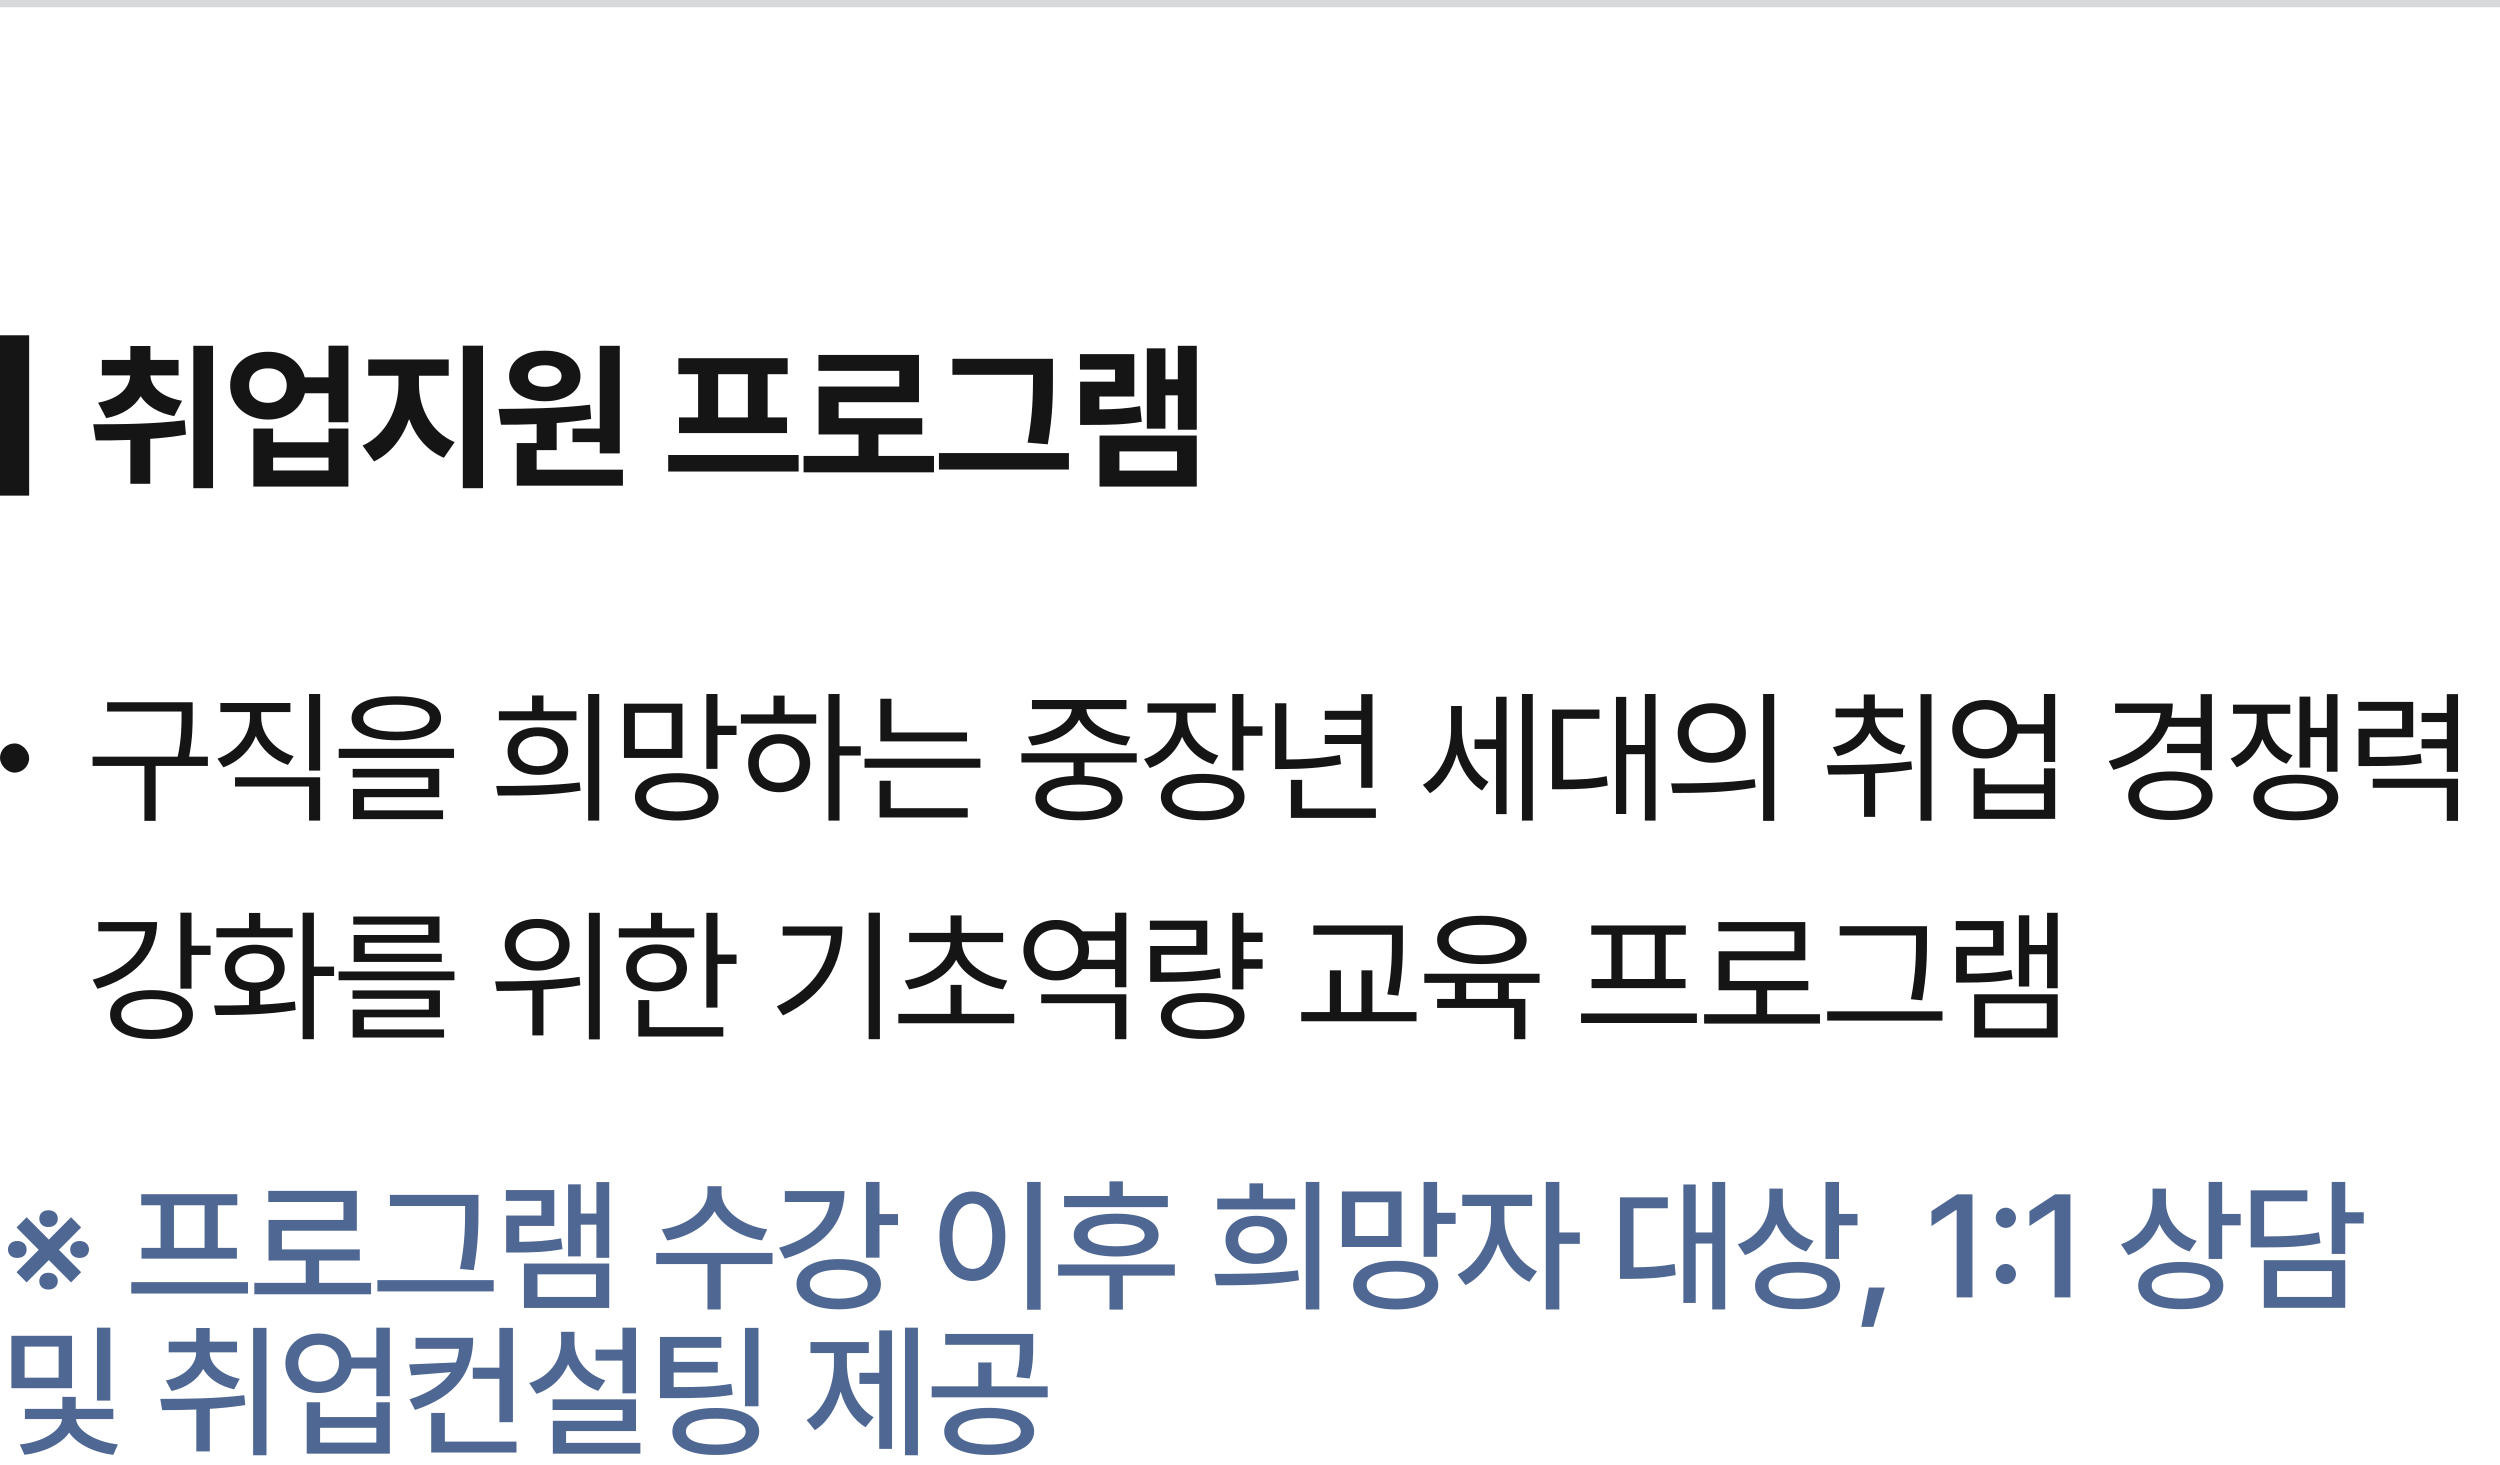
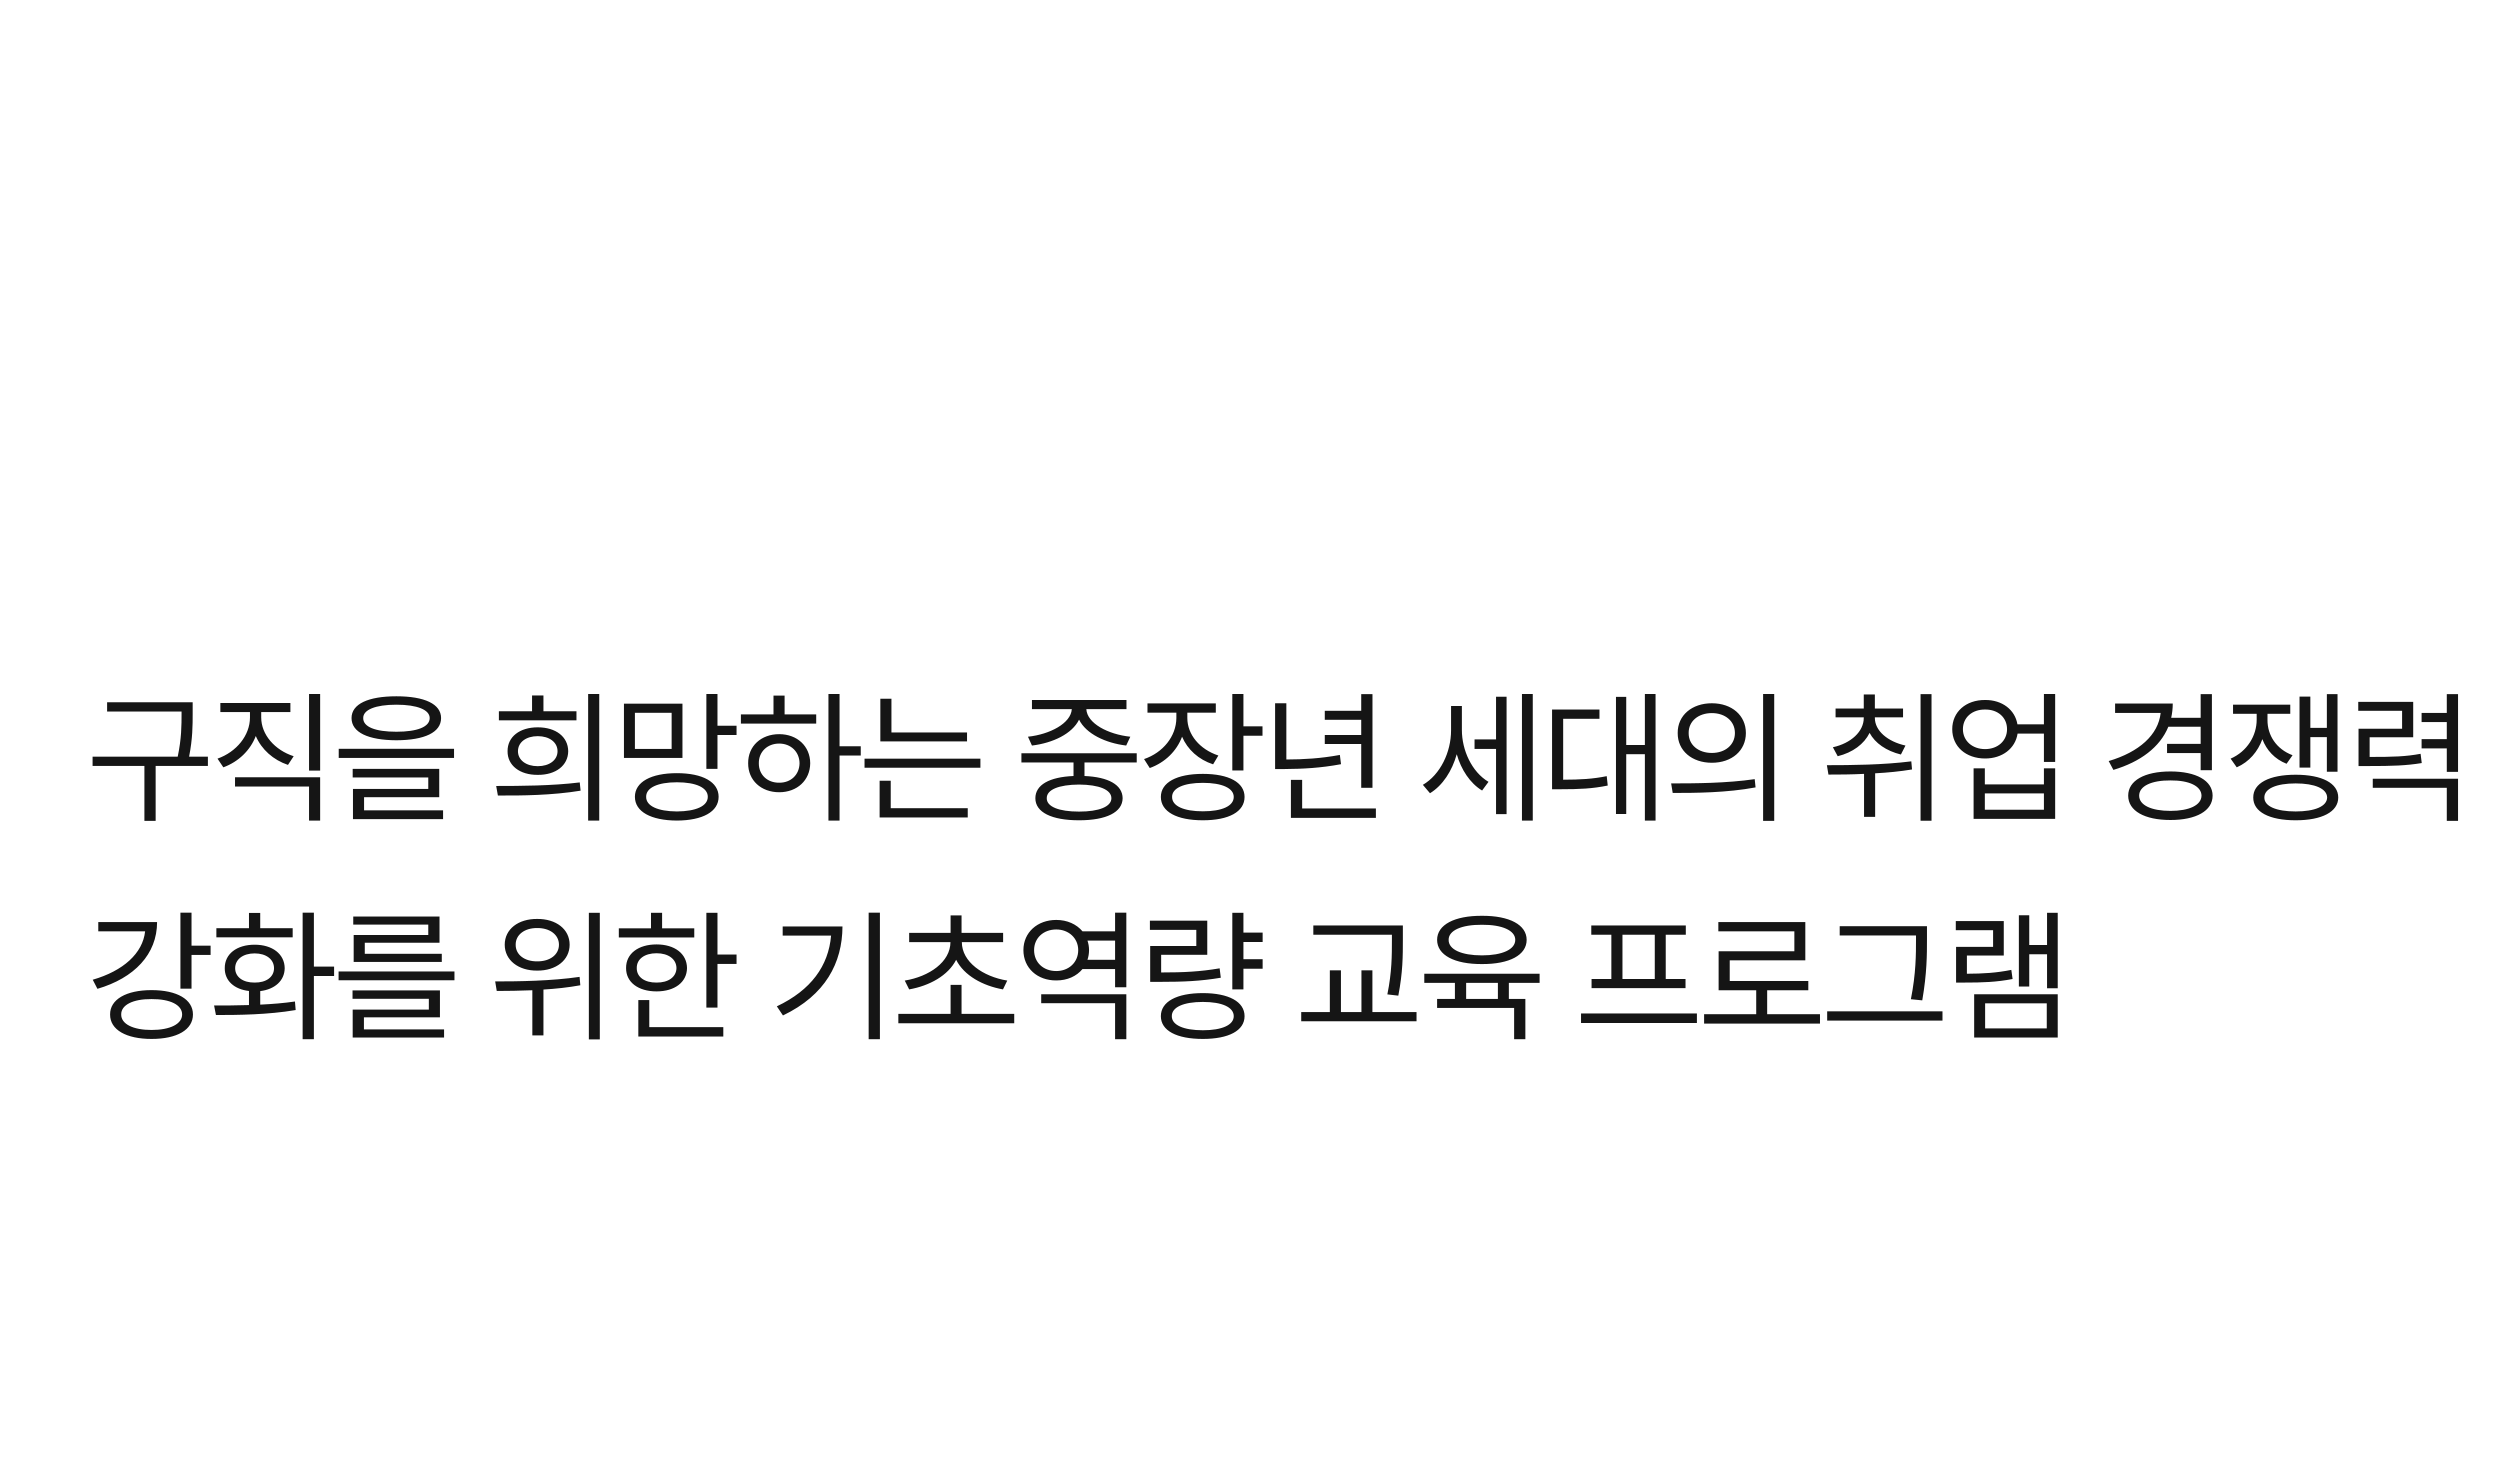
<svg xmlns="http://www.w3.org/2000/svg" width="343" height="201" viewBox="0 0 343 201" fill="none">
-   <rect width="343" height="1" fill="#D8D9DA" />
-   <rect width="4" height="22" transform="translate(0 46)" fill="#151515" />
-   <path d="M24.502 49.381V51.508H20.635C20.689 53.044 22.075 54.462 24.975 54.988L23.901 57.094C21.688 56.664 20.162 55.687 19.303 54.365C18.433 55.815 16.875 56.911 14.576 57.373L13.459 55.246C16.413 54.698 17.788 53.162 17.863 51.508H13.975V49.381H17.885V47.469H20.635V49.381H24.502ZM29.229 47.447V66.977H26.522V47.447H29.229ZM12.793 58.211C16.403 58.211 21.215 58.19 25.34 57.652L25.512 59.629C23.901 59.908 22.246 60.102 20.613 60.209V66.375H17.885V60.359C16.188 60.424 14.566 60.435 13.137 60.424L12.793 58.211ZM36.781 48.264C39.284 48.242 41.271 49.671 41.808 51.766H45.074V47.426H47.802V57.932H45.074V53.957H41.83C41.314 56.105 39.305 57.566 36.781 57.566C33.773 57.566 31.56 55.611 31.582 52.883C31.56 50.197 33.773 48.242 36.781 48.264ZM36.781 50.541C35.255 50.52 34.16 51.422 34.181 52.883C34.16 54.344 35.255 55.268 36.781 55.268C38.263 55.268 39.338 54.344 39.338 52.883C39.338 51.422 38.263 50.52 36.781 50.541ZM37.468 58.791V60.682H45.074V58.791H47.802V66.762H34.761V58.791H37.468ZM37.468 64.549H45.074V62.787H37.468V64.549ZM57.482 52.754C57.482 55.912 59.093 59.285 62.38 60.66L60.898 62.809C58.588 61.831 56.998 59.887 56.128 57.502C55.236 60.091 53.614 62.239 51.316 63.303L49.747 61.133C52.991 59.693 54.667 56.062 54.667 52.754V51.551H50.521V49.316H61.564V51.551H57.482V52.754ZM66.269 47.426V66.977H63.497V47.426H66.269ZM85.036 47.447V62.207H82.286V60.66H78.547V58.791H82.286V47.447H85.036ZM85.465 64.441V66.633H70.899V60.789H73.627V58.19C71.876 58.265 70.212 58.275 68.729 58.275L68.407 56.105C71.995 56.084 76.829 56.041 80.954 55.525L81.104 57.48C79.557 57.738 77.957 57.921 76.377 58.039V61.756H73.627V64.441H85.465ZM74.766 48.113C77.602 48.092 79.643 49.531 79.643 51.615C79.643 53.699 77.602 55.053 74.766 55.053C71.866 55.053 69.846 53.699 69.846 51.615C69.846 49.531 71.844 48.092 74.766 48.113ZM74.766 50.111C73.37 50.111 72.424 50.648 72.446 51.615C72.424 52.56 73.37 53.076 74.766 53.076C76.077 53.076 77.022 52.56 77.043 51.615C77.022 50.648 76.077 50.111 74.766 50.111ZM109.572 62.422V64.699H91.675V62.422H109.572ZM108.068 49.145V51.336H105.318V57.266H107.982V59.414H93.158V57.266H95.779V51.336H93.072V49.145H108.068ZM98.529 57.266H102.611V51.336H98.529V57.266ZM128.145 62.551V64.807H110.249V62.551H117.79V59.607H112.311V53.033H123.376V50.885H112.29V48.693H126.083V55.182H115.061V57.373H126.534V59.607H120.518V62.551H128.145ZM144.463 49.23V51.572C144.463 54.258 144.463 56.922 143.754 60.961L140.983 60.725C141.713 56.965 141.713 54.172 141.735 51.572V51.422H130.67V49.23H144.463ZM146.655 62.164V64.42H128.823V62.164H146.655ZM164.197 47.447V58.963H161.597V54.236H159.9V58.812H157.344V47.791H159.9V52.045H161.597V47.447H164.197ZM164.197 59.758V66.762H150.855V59.758H164.197ZM153.584 61.928V64.57H161.49V61.928H153.584ZM155.625 48.586V54.408H150.834V56.17C152.971 56.148 154.561 56.062 156.42 55.719L156.656 57.867C154.379 58.254 152.445 58.297 149.545 58.297H148.191V52.367H152.982V50.713H148.17V48.586H155.625Z" fill="#151515" />
-   <rect y="102" width="4" height="4" rx="2" fill="#151515" />
-   <path d="M26.434 96.352V97.875C26.434 99.525 26.434 101.312 25.945 103.812H28.523V105.082H21.355V112.621H19.812V105.082H12.703V103.812H24.383C24.91 101.312 24.91 99.486 24.91 97.875V97.621H14.695V96.352H26.434ZM35.838 98.441C35.838 100.785 37.694 102.914 40.291 103.754L39.51 104.945C37.489 104.262 35.877 102.826 35.096 100.98C34.334 102.963 32.703 104.525 30.643 105.277L29.842 104.086C32.44 103.168 34.295 100.902 34.295 98.441V97.699H30.233V96.449H39.842V97.699H35.838V98.441ZM43.924 95.219V105.727H42.401V95.219H43.924ZM43.924 106.645V112.582H42.401V107.914H32.245V106.645H43.924ZM54.384 95.531C58.251 95.531 60.516 96.586 60.516 98.519C60.516 100.492 58.251 101.547 54.384 101.566C50.516 101.547 48.231 100.492 48.231 98.519C48.231 96.586 50.516 95.531 54.384 95.531ZM54.384 96.684C51.493 96.684 49.813 97.387 49.833 98.519C49.813 99.731 51.493 100.395 54.384 100.395C57.255 100.395 58.954 99.731 58.954 98.519C58.954 97.387 57.255 96.684 54.384 96.684ZM62.294 102.738V103.988H46.473V102.738H62.294ZM60.263 105.492V109.379H49.95V111.176H60.79V112.387H48.427V108.246H58.759V106.664H48.388V105.492H60.263ZM82.216 95.219V112.582H80.693V95.219H82.216ZM68.076 107.836C71.396 107.836 75.752 107.816 79.541 107.348L79.658 108.48C75.752 109.125 71.552 109.164 68.31 109.145L68.076 107.836ZM79.091 97.582V98.832H68.447V97.582H72.998V95.414H74.56V97.582H79.091ZM73.779 99.789C76.259 99.789 77.939 101.078 77.959 103.07C77.939 105.023 76.259 106.332 73.779 106.312C71.318 106.332 69.619 105.023 69.638 103.07C69.619 101.078 71.318 99.789 73.779 99.789ZM73.779 101C72.177 101 71.064 101.84 71.064 103.07C71.064 104.281 72.177 105.121 73.779 105.121C75.38 105.121 76.494 104.281 76.494 103.07C76.494 101.84 75.38 101 73.779 101ZM93.633 96.547V103.988H85.606V96.547H93.633ZM87.109 97.797V102.758H92.148V97.797H87.109ZM98.438 95.219V99.574H101.055V100.844H98.438V105.492H96.914V95.219H98.438ZM92.871 106.078C96.406 106.078 98.594 107.289 98.594 109.32C98.594 111.371 96.406 112.562 92.871 112.582C89.316 112.562 87.109 111.371 87.109 109.32C87.109 107.289 89.316 106.078 92.871 106.078ZM92.871 107.328C90.254 107.328 88.633 108.07 88.652 109.32C88.633 110.59 90.254 111.312 92.871 111.332C95.508 111.312 97.109 110.59 97.109 109.32C97.109 108.07 95.508 107.328 92.871 107.328ZM115.186 95.219V102.387H118.096V103.656H115.186V112.582H113.662V95.219H115.186ZM111.983 98.012V99.281H101.651V98.012H106.123V95.434H107.647V98.012H111.983ZM106.905 100.727C109.366 100.727 111.143 102.367 111.162 104.711C111.143 107.055 109.366 108.695 106.905 108.695C104.424 108.695 102.627 107.055 102.647 104.711C102.627 102.367 104.424 100.727 106.905 100.727ZM106.905 102.016C105.284 102.016 104.092 103.148 104.112 104.711C104.092 106.293 105.284 107.406 106.905 107.387C108.506 107.406 109.678 106.293 109.698 104.711C109.678 103.148 108.506 102.016 106.905 102.016ZM132.677 100.492V101.723H120.782V95.863H122.305V100.492H132.677ZM134.512 104.086V105.336H118.614V104.086H134.512ZM132.774 110.883V112.152H120.684V107.113H122.208V110.883H132.774ZM155.959 103.344V104.613H148.791V106.469C152.072 106.605 154.005 107.68 154.025 109.516C154.005 111.449 151.779 112.543 148.048 112.543C144.279 112.543 142.052 111.449 142.052 109.516C142.052 107.68 143.976 106.605 147.287 106.469V104.613H140.138V103.344H155.959ZM148.048 107.641C145.255 107.66 143.595 108.344 143.615 109.516C143.595 110.668 145.255 111.352 148.048 111.352C150.802 111.352 152.482 110.668 152.482 109.516C152.482 108.344 150.802 107.66 148.048 107.641ZM154.552 96.039V97.289H149.045C149.142 99.242 152.013 100.756 155.08 101.078L154.513 102.289C151.671 101.947 149.005 100.678 148.048 98.734C147.101 100.678 144.445 101.947 141.584 102.289L141.037 101.078C144.045 100.756 146.935 99.242 147.052 97.289H141.584V96.039H154.552ZM162.902 98.519C162.902 100.785 164.602 102.816 167.16 103.656L166.438 104.867C164.436 104.213 162.922 102.826 162.18 101.078C161.428 103.07 159.826 104.623 157.746 105.375L156.965 104.145C159.562 103.266 161.379 101.02 161.398 98.519V97.777H157.434V96.508H166.809V97.777H162.902V98.519ZM170.598 95.219V99.652H173.215V100.941H170.598V105.707H169.074V95.219H170.598ZM165.031 106.176C168.605 106.176 170.754 107.348 170.754 109.34C170.754 111.371 168.605 112.543 165.031 112.543C161.457 112.543 159.27 111.371 159.27 109.34C159.27 107.348 161.457 106.176 165.031 106.176ZM165.031 107.406C162.414 107.406 160.793 108.129 160.812 109.34C160.793 110.59 162.414 111.312 165.031 111.312C167.668 111.312 169.27 110.59 169.27 109.34C169.27 108.129 167.668 107.406 165.031 107.406ZM188.303 95.238V108.09H186.76V102.074H181.76V100.844H186.76V98.754H181.76V97.523H186.76V95.238H188.303ZM188.772 110.922V112.211H177.112V106.996H178.655V110.922H188.772ZM176.487 96.488V104.203C178.879 104.193 181.184 104.066 183.83 103.578L183.987 104.848C181.155 105.375 178.791 105.492 176.252 105.512H174.944V96.488H176.487ZM200.57 100.16C200.57 102.914 201.917 105.902 204.222 107.27L203.343 108.461C201.673 107.445 200.472 105.59 199.866 103.48C199.222 105.785 197.933 107.768 196.195 108.832L195.218 107.68C197.62 106.273 199.085 103.188 199.085 100.219V96.859H200.57V100.16ZM210.296 95.219V112.582H208.812V95.219H210.296ZM206.702 95.59V111.703H205.257V102.758H202.308V101.449H205.257V95.59H206.702ZM227.142 95.219V112.582H225.677V103.48H223.119V111.684H221.712V95.609H223.119V102.211H225.677V95.219H227.142ZM219.447 97.348V98.617H214.466V106.977C216.859 106.967 218.519 106.879 220.443 106.488L220.58 107.777C218.49 108.207 216.712 108.285 214.056 108.285H212.943V97.348H219.447ZM234.867 96.488C237.602 96.488 239.535 98.148 239.535 100.57C239.535 102.992 237.602 104.652 234.867 104.652C232.133 104.652 230.16 102.992 230.18 100.57C230.16 98.148 232.133 96.488 234.867 96.488ZM234.867 97.836C233.012 97.836 231.664 98.949 231.684 100.57C231.664 102.191 233.012 103.305 234.867 103.305C236.703 103.305 238.031 102.191 238.031 100.57C238.031 98.949 236.703 97.836 234.867 97.836ZM243.422 95.219V112.621H241.898V95.219H243.422ZM229.281 107.484C232.484 107.484 236.898 107.465 240.746 106.898L240.863 108.031C236.898 108.773 232.621 108.793 229.496 108.793L229.281 107.484ZM257.231 98.5C257.231 100.258 258.97 101.742 261.43 102.289L260.805 103.52C258.804 103.031 257.261 101.967 256.509 100.551C255.757 102.084 254.194 103.246 252.134 103.754L251.47 102.523C253.97 101.977 255.708 100.355 255.708 98.5V98.422H251.841V97.211H255.708V95.277H257.231V97.211H261.098V98.422H257.231V98.5ZM265.005 95.238V112.602H263.501V95.238H265.005ZM250.649 104.984C253.97 104.984 258.384 104.945 262.231 104.457L262.329 105.57C260.669 105.844 258.95 106.01 257.27 106.098V112.074H255.747V106.176C253.989 106.264 252.319 106.273 250.864 106.273L250.649 104.984ZM272.359 96.039C274.693 96.019 276.46 97.377 276.792 99.379H280.425V95.219H281.968V104.535H280.425V100.648H276.812C276.499 102.699 274.712 104.066 272.359 104.066C269.722 104.066 267.847 102.426 267.847 100.043C267.847 97.68 269.722 96.019 272.359 96.039ZM272.359 97.348C270.581 97.328 269.312 98.441 269.312 100.043C269.312 101.625 270.581 102.777 272.359 102.777C274.116 102.777 275.366 101.625 275.366 100.043C275.366 98.441 274.116 97.328 272.359 97.348ZM272.32 105.414V107.621H280.425V105.414H281.968V112.348H270.777V105.414H272.32ZM272.32 111.098H280.425V108.852H272.32V111.098ZM303.473 95.238V105.668H301.93V103.324H297.32V102.055H301.93V99.711H297.496C296.354 102.504 293.668 104.525 289.957 105.629L289.312 104.418C293.512 103.168 296.119 100.824 296.441 97.816H290.191V96.527H298.102C298.102 97.211 298.023 97.865 297.887 98.481H301.93V95.238H303.473ZM297.789 105.844C301.305 105.844 303.57 107.094 303.57 109.164C303.57 111.254 301.305 112.504 297.789 112.504C294.234 112.504 291.988 111.254 291.988 109.164C291.988 107.094 294.234 105.844 297.789 105.844ZM297.789 107.074C295.172 107.055 293.492 107.855 293.492 109.164C293.492 110.473 295.172 111.254 297.789 111.254C300.367 111.254 302.027 110.473 302.047 109.164C302.027 107.855 300.367 107.055 297.789 107.074ZM311.1 98.754C311.08 100.883 312.311 102.777 314.538 103.617L313.717 104.789C312.096 104.154 310.973 102.934 310.397 101.41C309.782 103.109 308.59 104.535 306.881 105.277L306.041 104.086C308.327 103.09 309.616 100.922 309.616 98.754V97.934H306.373V96.684H314.225V97.934H311.1V98.754ZM320.709 95.238V105.883H319.245V101.137H316.979V105.316H315.495V95.57H316.979V99.867H319.245V95.238H320.709ZM314.967 106.293C318.561 106.293 320.807 107.445 320.807 109.418C320.807 111.391 318.561 112.543 314.967 112.543C311.354 112.543 309.127 111.391 309.147 109.418C309.127 107.445 311.354 106.293 314.967 106.293ZM314.967 107.484C312.311 107.484 310.651 108.207 310.67 109.418C310.651 110.629 312.311 111.332 314.967 111.332C317.604 111.332 319.264 110.629 319.284 109.418C319.264 108.207 317.604 107.484 314.967 107.484ZM331.091 96.293V101.156H325.114V103.852C328.376 103.852 330.055 103.803 332.106 103.422L332.263 104.691C330.095 105.043 328.337 105.102 324.821 105.102H323.591V99.984H329.567V97.523H323.552V96.293H331.091ZM337.243 95.238V105.902H335.7V102.68H332.243V101.41H335.7V99.066H332.243V97.816H335.7V95.238H337.243ZM337.243 106.84V112.621H335.7V108.09H325.544V106.84H337.243ZM26.277 125.219V129.75H28.895V131.02H26.277V135.648H24.754V125.219H26.277ZM21.551 126.508C21.551 130.922 18.426 134.184 13.367 135.668L12.723 134.418C16.912 133.207 19.588 130.795 19.91 127.777H13.484V126.508H21.551ZM20.789 135.844C24.285 135.844 26.473 137.113 26.473 139.184C26.473 141.293 24.285 142.543 20.789 142.543C17.332 142.543 15.086 141.293 15.105 139.184C15.086 137.113 17.332 135.844 20.789 135.844ZM20.789 137.074C18.25 137.055 16.609 137.875 16.629 139.184C16.609 140.492 18.25 141.312 20.789 141.312C23.348 141.312 24.988 140.492 24.988 139.184C24.988 137.875 23.348 137.055 20.789 137.074ZM43.065 125.219V132.621H45.838V133.91H43.065V142.582H41.522V125.219H43.065ZM29.373 137.953C30.79 137.953 32.44 137.953 34.159 137.895V135.961C32.137 135.736 30.819 134.555 30.838 132.836C30.819 130.883 32.479 129.613 34.94 129.613C37.362 129.613 39.041 130.883 39.061 132.836C39.041 134.555 37.703 135.736 35.702 135.98V137.836C37.323 137.758 38.953 137.631 40.467 137.406L40.565 138.578C36.776 139.223 32.674 139.262 29.627 139.262L29.373 137.953ZM40.155 127.348V128.598H29.686V127.348H34.159V125.258H35.702V127.348H40.155ZM34.94 130.805C33.338 130.805 32.264 131.625 32.264 132.836C32.264 134.047 33.338 134.828 34.94 134.809C36.522 134.828 37.596 134.047 37.596 132.836C37.596 131.625 36.522 130.805 34.94 130.805ZM62.352 133.285V134.496H46.454V133.285H62.352ZM60.36 135.883V139.574H49.931V141.234H60.927V142.348H48.388V138.52H58.837V137.035H48.368V135.883H60.36ZM60.302 125.746V129.34H50.048V130.863H60.614V131.977H48.524V128.285H58.759V126.859H48.466V125.746H60.302ZM73.701 126.078C76.298 126.059 78.154 127.484 78.154 129.613C78.154 131.723 76.298 133.188 73.701 133.168C71.103 133.188 69.248 131.723 69.248 129.613C69.248 127.484 71.103 126.059 73.701 126.078ZM73.701 127.328C71.963 127.309 70.732 128.266 70.752 129.613C70.732 130.98 71.963 131.918 73.701 131.898C75.459 131.918 76.689 130.98 76.689 129.613C76.689 128.266 75.459 127.309 73.701 127.328ZM82.294 125.238V142.602H80.791V125.238H82.294ZM67.939 134.652C71.201 134.652 75.654 134.594 79.521 134.027L79.619 135.18C77.959 135.482 76.23 135.668 74.56 135.766V142.055H73.037V135.863C71.269 135.941 69.599 135.951 68.154 135.961L67.939 134.652ZM98.438 125.238V130.961H101.055V132.25H98.438V138.246H96.914V125.238H98.438ZM95.254 127.367V128.617H84.902V127.367H89.316V125.238H90.84V127.367H95.254ZM90.078 129.574C92.559 129.574 94.238 130.844 94.258 132.816C94.238 134.77 92.559 136.02 90.078 136.02C87.578 136.02 85.879 134.77 85.898 132.816C85.879 130.844 87.578 129.574 90.078 129.574ZM90.078 130.785C88.438 130.785 87.344 131.586 87.363 132.816C87.344 134.047 88.438 134.828 90.078 134.809C91.699 134.828 92.793 134.047 92.812 132.816C92.793 131.586 91.699 130.785 90.078 130.785ZM99.238 140.922V142.211H87.578V137.211H89.082V140.922H99.238ZM120.723 125.219V142.582H119.18V125.219H120.723ZM115.587 127.113C115.567 132.113 113.243 136.527 107.423 139.32L106.583 138.07C111.28 135.844 113.673 132.514 114.024 128.363H107.384V127.113H115.587ZM139.152 139.105V140.395H123.253V139.105H130.421V135.121H131.925V139.105H139.152ZM137.628 127.992V129.262H131.964C131.974 131.986 134.864 133.988 138.195 134.535L137.609 135.746C134.825 135.248 132.277 133.852 131.183 131.684C130.079 133.852 127.53 135.248 124.738 135.746L124.132 134.535C127.482 133.988 130.392 131.986 130.402 129.262H124.738V127.992H130.421V125.59H131.925V127.992H137.628ZM154.533 136.41V142.582H152.99V137.641H142.853V136.41H154.533ZM154.533 125.219V135.453H152.99V132.953H148.517C147.707 133.939 146.427 134.525 144.923 134.516C142.326 134.535 140.412 132.816 140.412 130.355C140.412 127.934 142.326 126.215 144.923 126.215C146.418 126.215 147.697 126.801 148.517 127.777H152.99V125.219H154.533ZM144.923 127.523C143.146 127.523 141.877 128.715 141.877 130.355C141.877 132.055 143.146 133.227 144.923 133.227C146.623 133.227 147.931 132.055 147.931 130.355C147.931 128.715 146.623 127.523 144.923 127.523ZM149.201 131.684H152.99V129.047H149.201C149.338 129.457 149.416 129.887 149.416 130.355C149.416 130.824 149.338 131.273 149.201 131.684ZM173.234 127.953V129.242H170.598V131.605H173.234V132.914H170.598V135.746H169.074V125.238H170.598V127.953H173.234ZM165.637 126.312V131H159.309V133.422C162.395 133.422 164.631 133.314 167.336 132.855L167.492 134.145C164.699 134.613 162.375 134.711 159.152 134.711H157.805V129.789H164.133V127.582H157.766V126.312H165.637ZM165.031 136.254C168.566 136.254 170.754 137.426 170.754 139.418C170.754 141.41 168.566 142.543 165.031 142.543C161.438 142.543 159.27 141.41 159.27 139.418C159.27 137.426 161.438 136.254 165.031 136.254ZM165.031 137.465C162.375 137.465 160.754 138.188 160.773 139.418C160.754 140.629 162.375 141.352 165.031 141.352C167.668 141.352 169.27 140.629 169.27 139.418C169.27 138.188 167.668 137.465 165.031 137.465ZM192.473 126.977V128.91C192.473 131.137 192.473 133.383 191.848 136.605L190.345 136.43C190.97 133.363 190.97 131.078 190.97 128.91V128.246H180.188V126.977H192.473ZM194.348 138.852V140.121H178.528V138.852H182.454V133.129H183.977V138.852H186.79V133.129H188.294V138.852H194.348ZM211.234 133.598V134.848H207.015V137.055H209.28V142.582H207.738V138.285H197.171V137.055H199.613V134.848H195.413V133.598H211.234ZM203.323 125.648C207.093 125.629 209.456 126.879 209.456 128.949C209.456 131.039 207.093 132.289 203.323 132.27C199.554 132.289 197.171 131.039 197.171 128.949C197.171 126.879 199.554 125.629 203.323 125.648ZM203.323 126.879C200.511 126.859 198.734 127.66 198.753 128.949C198.734 130.277 200.511 131.078 203.323 131.078C206.097 131.078 207.894 130.277 207.894 128.949C207.894 127.66 206.097 126.859 203.323 126.879ZM201.155 137.055H205.511V134.848H201.155V137.055ZM232.816 139.047V140.355H216.918V139.047H232.816ZM231.293 126.977V128.246H228.539V134.32H231.254V135.57H218.363V134.32H221.078V128.246H218.324V126.977H231.293ZM222.602 134.32H227.035V128.246H222.602V134.32ZM249.702 139.145V140.434H233.803V139.145H240.952V135.863H235.795V130.512H246.186V127.777H235.756V126.508H247.69V131.762H237.319V134.594H248.1V135.863H242.455V139.145H249.702ZM264.38 127.074V128.812C264.38 131 264.38 133.48 263.735 137.25L262.173 137.094C262.876 133.539 262.876 130.941 262.876 128.812V128.344H252.407V127.074H264.38ZM266.509 138.754V140.023H250.688V138.754H266.509ZM282.32 125.238V135.59H280.855V130.922H278.413V135.355H276.988V125.57H278.413V129.652H280.855V125.238H282.32ZM282.32 136.41V142.348H270.855V136.41H282.32ZM272.359 137.66V141.098H280.816V137.66H272.359ZM274.917 126.371V131.098H269.859V133.598C272.144 133.588 273.892 133.48 275.952 133.07L276.128 134.32C273.882 134.75 272.027 134.809 269.507 134.809H268.374V129.906H273.452V127.621H268.335V126.371H274.917Z" fill="#151515" />
-   <path d="M3.652 175.949L2.266 174.543L5.312 171.477L2.266 168.41L3.652 167.004L6.699 170.07L9.746 167.004L11.133 168.41L8.086 171.477L11.133 174.543L9.746 175.949L6.699 172.883L3.652 175.949ZM1.094 171.438C1.094 170.773 1.562 170.266 2.363 170.266C3.184 170.266 3.652 170.773 3.652 171.438C3.652 172.102 3.203 172.59 2.363 172.59C1.562 172.59 1.094 172.102 1.094 171.438ZM5.391 175.773C5.391 175.129 5.84 174.621 6.641 174.621C7.441 174.621 7.93 175.129 7.93 175.773C7.93 176.418 7.441 176.926 6.641 176.926C5.84 176.926 5.391 176.418 5.391 175.773ZM5.391 167.199C5.391 166.535 5.84 166.047 6.641 166.047C7.441 166.047 7.93 166.535 7.93 167.199C7.93 167.844 7.441 168.352 6.641 168.352C5.84 168.352 5.391 167.844 5.391 167.199ZM9.629 171.438C9.629 170.773 10.117 170.266 10.938 170.266C11.719 170.266 12.207 170.773 12.207 171.438C12.207 172.102 11.719 172.59 10.938 172.59C10.117 172.59 9.629 172.102 9.629 171.438ZM34.024 175.91V177.473H18.009V175.91H34.024ZM32.559 163.84V165.363H29.884V171.203H32.501V172.688H19.415V171.203H22.032V165.363H19.376V163.84H32.559ZM23.868 171.203H28.067V165.363H23.868V171.203ZM50.909 176.008V177.57H34.894V176.008H41.944V172.941H36.847V167.375H47.12V164.914H36.808V163.391H48.956V168.859H38.683V171.418H49.366V172.941H43.781V176.008H50.909ZM65.646 163.938V165.812C65.646 168.078 65.646 170.539 65.002 174.27L63.107 174.094C63.81 170.598 63.81 168.02 63.81 165.812V165.461H53.498V163.938H65.646ZM67.736 175.637V177.18H51.779V175.637H67.736ZM83.586 162.18V172.57H81.828V168.02H79.68V172.375H77.941V162.492H79.68V166.496H81.828V162.18H83.586ZM83.586 173.352V179.445H71.887V173.352H83.586ZM73.742 174.836V177.941H81.769V174.836H73.742ZM76.047 163.273V168.195H71.242V170.383C73.41 170.363 75.061 170.266 76.984 169.895L77.18 171.379C74.973 171.789 73.156 171.848 70.598 171.848H69.445V166.77H74.269V164.758H69.406V163.273H76.047ZM98.997 163.703C98.977 166.027 101.829 168.215 105.266 168.664L104.544 170.188C101.682 169.729 99.163 168.244 98.04 166.184C96.888 168.254 94.378 169.729 91.536 170.188L90.794 168.664C94.231 168.215 97.044 166.047 97.063 163.703V162.746H98.997V163.703ZM105.989 171.906V173.43H98.88V179.66H97.063V173.43H90.032V171.906H105.989ZM120.667 162.16V166.574H123.206V168.078H120.667V172.551H118.812V162.16H120.667ZM115.863 163.41C115.863 167.941 112.796 171.203 107.659 172.688L106.898 171.184C110.989 170.021 113.519 167.746 113.851 164.914H107.679V163.41H115.863ZM115.081 172.746C118.616 172.746 120.863 174.055 120.863 176.184C120.863 178.332 118.616 179.641 115.081 179.641C111.566 179.641 109.261 178.332 109.28 176.184C109.261 174.055 111.566 172.746 115.081 172.746ZM115.081 174.211C112.64 174.211 111.097 174.953 111.116 176.184C111.097 177.414 112.64 178.176 115.081 178.176C117.503 178.176 119.046 177.414 119.046 176.184C119.046 174.953 117.503 174.211 115.081 174.211ZM142.777 162.16V179.699H140.922V162.16H142.777ZM133.422 163.469C136.02 163.469 137.934 165.852 137.934 169.602C137.934 173.371 136.02 175.754 133.422 175.754C130.785 175.754 128.891 173.371 128.891 169.602C128.891 165.852 130.785 163.469 133.422 163.469ZM133.422 165.129C131.801 165.129 130.688 166.848 130.688 169.602C130.688 172.375 131.801 174.094 133.422 174.094C135.023 174.094 136.137 172.375 136.137 169.602C136.137 166.848 135.023 165.129 133.422 165.129ZM160.229 164.094V165.617H145.991V164.094H152.221V162.082H154.057V164.094H160.229ZM161.186 173.488V175.012H154.057V179.68H152.221V175.012H145.17V173.488H161.186ZM153.139 166.516C156.772 166.516 158.959 167.551 158.959 169.465C158.959 171.34 156.772 172.375 153.139 172.395C149.487 172.375 147.299 171.34 147.319 169.465C147.299 167.551 149.487 166.516 153.139 166.516ZM153.139 167.902C150.62 167.902 149.233 168.449 149.233 169.465C149.233 170.441 150.62 170.988 153.139 170.988C155.639 170.988 157.026 170.441 157.045 169.465C157.026 168.449 155.639 167.902 153.139 167.902ZM181.011 162.16V179.66H179.155V162.16H181.011ZM166.636 174.777C169.956 174.777 174.292 174.777 178.081 174.289L178.218 175.656C174.273 176.32 170.113 176.359 166.89 176.34L166.636 174.777ZM177.691 164.445V165.93H167.007V164.445H171.421V162.355H173.296V164.445H177.691ZM172.359 166.809C174.878 166.809 176.597 168.098 176.597 170.129C176.597 172.082 174.878 173.43 172.359 173.41C169.859 173.43 168.12 172.082 168.14 170.129C168.12 168.098 169.859 166.809 172.359 166.809ZM172.359 168.234C170.894 168.234 169.859 168.996 169.878 170.129C169.859 171.242 170.894 171.984 172.359 171.984C173.823 171.984 174.82 171.242 174.839 170.129C174.82 168.996 173.823 168.234 172.359 168.234ZM192.291 163.469V171.086H184.107V163.469H192.291ZM185.923 164.953V169.582H190.474V164.953H185.923ZM197.173 162.16V166.398H199.712V167.922H197.173V172.434H195.318V162.16H197.173ZM191.529 172.98C195.103 172.98 197.33 174.23 197.33 176.301C197.33 178.41 195.103 179.641 191.529 179.66C187.916 179.641 185.65 178.41 185.65 176.301C185.65 174.23 187.916 172.98 191.529 172.98ZM191.529 174.465C188.99 174.465 187.486 175.148 187.505 176.301C187.486 177.512 188.99 178.156 191.529 178.176C194.048 178.156 195.513 177.512 195.513 176.301C195.513 175.148 194.048 174.465 191.529 174.465ZM206.402 167.316C206.402 170.09 208.219 173.176 210.875 174.426L209.82 175.871C207.857 174.924 206.305 172.951 205.523 170.656C204.713 173.166 203.072 175.324 201.07 176.32L199.977 174.855C202.633 173.586 204.566 170.285 204.566 167.316V165.461H200.621V163.918H210.211V165.461H206.402V167.316ZM213.941 162.16V169.094H216.754V170.656H213.941V179.66H212.086V162.16H213.941ZM236.696 162.16V179.66H234.919V170.617H232.653V178.762H230.954V162.512H232.653V169.094H234.919V162.16H236.696ZM228.825 164.27V165.773H224.118V173.879C226.266 173.859 227.887 173.762 229.762 173.41L229.899 174.934C227.79 175.363 225.993 175.441 223.434 175.461H222.262V164.27H228.825ZM244.597 164.953C244.597 167.258 246.198 169.387 248.816 170.246L247.82 171.711C245.905 171.037 244.47 169.67 243.718 167.941C242.946 169.904 241.462 171.438 239.421 172.199L238.425 170.715C241.159 169.738 242.741 167.414 242.761 164.797V163.078H244.597V164.953ZM252.312 162.16V166.555H254.851V168.117H252.312V172.727H250.456V162.16H252.312ZM246.667 173.137C250.261 173.137 252.468 174.328 252.468 176.379C252.468 178.449 250.261 179.641 246.667 179.621C243.034 179.641 240.788 178.449 240.788 176.379C240.788 174.328 243.034 173.137 246.667 173.137ZM246.667 174.602C244.128 174.602 242.624 175.266 242.644 176.379C242.624 177.531 244.128 178.156 246.667 178.176C249.187 178.156 250.652 177.531 250.652 176.379C250.652 175.266 249.187 174.602 246.667 174.602ZM258.591 176.652L257.029 182.043H255.369L256.404 176.652H258.591ZM270.623 163.859V178H268.455V166.008H268.377L264.998 168.215V166.164L268.514 163.859H270.623ZM275.204 176.184C274.442 176.184 273.798 175.559 273.817 174.797C273.798 174.035 274.442 173.41 275.204 173.41C275.946 173.41 276.591 174.035 276.591 174.797C276.591 175.559 275.946 176.184 275.204 176.184ZM275.204 168.469C274.442 168.469 273.798 167.844 273.817 167.082C273.798 166.32 274.442 165.695 275.204 165.695C275.946 165.695 276.591 166.32 276.591 167.082C276.591 167.844 275.946 168.469 275.204 168.469ZM284.062 163.859V178H281.894V166.008H281.816L278.437 168.215V166.164L281.952 163.859H284.062ZM297.168 164.953C297.168 167.258 298.77 169.387 301.387 170.246L300.391 171.711C298.477 171.037 297.041 169.67 296.289 167.941C295.518 169.904 294.033 171.438 291.992 172.199L290.996 170.715C293.73 169.738 295.312 167.414 295.332 164.797V163.078H297.168V164.953ZM304.883 162.16V166.555H307.422V168.117H304.883V172.727H303.027V162.16H304.883ZM299.238 173.137C302.832 173.137 305.039 174.328 305.039 176.379C305.039 178.449 302.832 179.641 299.238 179.621C295.605 179.641 293.359 178.449 293.359 176.379C293.359 174.328 295.605 173.137 299.238 173.137ZM299.238 174.602C296.699 174.602 295.195 175.266 295.215 176.379C295.195 177.531 296.699 178.156 299.238 178.176C301.758 178.156 303.223 177.531 303.223 176.379C303.223 175.266 301.758 174.602 299.238 174.602ZM321.768 162.16V166.32H324.307V167.863H321.768V172.043H319.913V162.16H321.768ZM316.573 163.312V164.816H310.635V169.641C314.043 169.631 315.967 169.504 318.155 169.074L318.37 170.559C316.006 171.066 313.936 171.145 310.186 171.145H308.799V163.312H316.573ZM321.768 172.902V179.426H310.596V172.902H321.768ZM312.413 174.387V177.941H319.932V174.387H312.413ZM9.883 183.273V190.461H1.562V183.273H9.883ZM3.379 184.758V189.016H8.047V184.758H3.379ZM15.137 182.16V192.16H13.301V182.16H15.137ZM15.547 193.293V194.699H10.43C10.557 196.223 12.988 197.814 16.172 198.176L15.547 199.602C12.803 199.279 10.547 198.098 9.492 196.555C8.418 198.117 6.113 199.26 3.359 199.602L2.715 198.176C5.898 197.873 8.389 196.262 8.516 194.699H3.418V193.293H8.555V191.652H10.391V193.293H15.547ZM28.77 185.539C28.77 187.199 30.333 188.625 32.891 189.172L32.13 190.617C30.118 190.168 28.643 189.162 27.872 187.824C27.12 189.279 25.616 190.373 23.536 190.852L22.755 189.406C25.333 188.859 26.915 187.277 26.915 185.539H23.145V184.074H26.915V182.199H28.77V184.074H32.52V185.539H28.77ZM36.563 182.18V199.66H34.727V182.18H36.563ZM21.993 191.926C25.313 191.926 29.708 191.906 33.516 191.418L33.653 192.766C32.052 193.029 30.401 193.195 28.79 193.293V199.133H26.934V193.391C25.255 193.459 23.653 193.469 22.247 193.469L21.993 191.926ZM43.741 182.961C46.046 182.941 47.823 184.279 48.214 186.242H51.632V182.16H53.487V191.555H51.632V187.766H48.234C47.853 189.777 46.066 191.125 43.741 191.125C41.066 191.125 39.152 189.445 39.152 187.023C39.152 184.641 41.066 182.941 43.741 182.961ZM43.741 184.504C42.081 184.504 40.929 185.52 40.929 187.023C40.929 188.527 42.081 189.562 43.741 189.562C45.362 189.562 46.515 188.527 46.515 187.023C46.515 185.52 45.362 184.504 43.741 184.504ZM43.917 192.395V194.426H51.632V192.395H53.487V199.445H42.081V192.395H43.917ZM43.917 197.922H51.632V195.891H43.917V197.922ZM64.923 183.547C64.904 188.195 62.658 191.555 56.935 193.449L56.193 191.984C59.044 191.057 60.841 189.797 61.877 188.254L56.427 188.703L56.134 187.199L62.56 186.926C62.775 186.33 62.912 185.705 62.97 185.051H57.013V183.547H64.923ZM70.373 182.18V195.129H68.517V189.172H64.865V187.648H68.517V182.18H70.373ZM70.861 197.785V199.289H59.162V193.859H61.037V197.785H70.861ZM87.258 182.16V191.164H85.402V186.672H81.711V185.168H85.402V182.16H87.258ZM87.258 191.984V196.34H77.668V197.961H87.863V199.445H75.852V194.934H85.422V193.449H75.812V191.984H87.258ZM78.82 184.25C78.82 186.477 80.422 188.547 83.059 189.387L82.082 190.832C80.158 190.168 78.703 188.85 77.941 187.18C77.17 189.055 75.666 190.529 73.606 191.242L72.609 189.758C75.344 188.879 76.965 186.711 76.984 184.25V182.727H78.82V184.25ZM98.967 183.43V184.914H92.424V186.848H98.479V188.312H92.424V190.305C95.93 190.324 97.971 190.266 100.334 189.855L100.53 191.359C97.991 191.77 95.823 191.828 91.995 191.828H90.549V183.43H98.967ZM104.065 182.18V192.941H102.209V182.18H104.065ZM98.206 193.176C101.877 193.176 104.162 194.367 104.162 196.398C104.162 198.449 101.877 199.641 98.206 199.621C94.495 199.641 92.248 198.449 92.248 196.398C92.248 194.367 94.495 193.176 98.206 193.176ZM98.206 194.641C95.588 194.641 94.104 195.285 94.104 196.398C94.104 197.551 95.588 198.195 98.206 198.195C100.764 198.195 102.307 197.551 102.307 196.398C102.307 195.285 100.764 194.641 98.206 194.641ZM125.941 182.16V199.66H124.163V182.16H125.941ZM122.386 182.531V198.781H120.628V189.875H117.913V188.352H120.628V182.531H122.386ZM116.195 187.043C116.195 190.031 117.405 193.02 119.866 194.445L118.753 195.812C117.083 194.816 115.931 193.049 115.335 190.93C114.7 193.215 113.509 195.158 111.8 196.223L110.667 194.836C113.148 193.332 114.417 190.148 114.417 187.043V185.637H111.195V184.133H119.202V185.637H116.195V187.043ZM135.697 193.156C139.486 193.156 141.869 194.348 141.888 196.398C141.869 198.43 139.486 199.641 135.697 199.621C131.947 199.641 129.545 198.43 129.545 196.398C129.545 194.348 131.947 193.156 135.697 193.156ZM135.697 194.562C133.041 194.562 131.38 195.246 131.4 196.398C131.38 197.531 133.041 198.195 135.697 198.195C138.373 198.195 140.033 197.531 140.052 196.398C140.033 195.246 138.373 194.562 135.697 194.562ZM141.752 183.02V184.484C141.752 185.891 141.752 187.336 141.263 189.133L139.447 188.938C139.916 187.15 139.916 185.861 139.916 184.504H129.681V183.02H141.752ZM143.744 190.207V191.711H127.826V190.207H134.213V186.926H136.029V190.207H143.744Z" fill="#4F6793" />
+   <path d="M26.434 96.352V97.875C26.434 99.525 26.434 101.312 25.945 103.812H28.523V105.082H21.355V112.621H19.812V105.082H12.703V103.812H24.383C24.91 101.312 24.91 99.486 24.91 97.875V97.621H14.695V96.352H26.434ZM35.838 98.441C35.838 100.785 37.694 102.914 40.291 103.754L39.51 104.945C37.489 104.262 35.877 102.826 35.096 100.98C34.334 102.963 32.703 104.525 30.643 105.277L29.842 104.086C32.44 103.168 34.295 100.902 34.295 98.441V97.699H30.233V96.449H39.842V97.699H35.838V98.441ZM43.924 95.219V105.727H42.401V95.219H43.924ZM43.924 106.645V112.582H42.401V107.914H32.245V106.645H43.924ZM54.384 95.531C58.251 95.531 60.516 96.586 60.516 98.519C60.516 100.492 58.251 101.547 54.384 101.566C50.516 101.547 48.231 100.492 48.231 98.519C48.231 96.586 50.516 95.531 54.384 95.531ZM54.384 96.684C51.493 96.684 49.813 97.387 49.833 98.519C49.813 99.731 51.493 100.395 54.384 100.395C57.255 100.395 58.954 99.731 58.954 98.519C58.954 97.387 57.255 96.684 54.384 96.684ZM62.294 102.738V103.988H46.473V102.738ZM60.263 105.492V109.379H49.95V111.176H60.79V112.387H48.427V108.246H58.759V106.664H48.388V105.492H60.263ZM82.216 95.219V112.582H80.693V95.219H82.216ZM68.076 107.836C71.396 107.836 75.752 107.816 79.541 107.348L79.658 108.48C75.752 109.125 71.552 109.164 68.31 109.145L68.076 107.836ZM79.091 97.582V98.832H68.447V97.582H72.998V95.414H74.56V97.582H79.091ZM73.779 99.789C76.259 99.789 77.939 101.078 77.959 103.07C77.939 105.023 76.259 106.332 73.779 106.312C71.318 106.332 69.619 105.023 69.638 103.07C69.619 101.078 71.318 99.789 73.779 99.789ZM73.779 101C72.177 101 71.064 101.84 71.064 103.07C71.064 104.281 72.177 105.121 73.779 105.121C75.38 105.121 76.494 104.281 76.494 103.07C76.494 101.84 75.38 101 73.779 101ZM93.633 96.547V103.988H85.606V96.547H93.633ZM87.109 97.797V102.758H92.148V97.797H87.109ZM98.438 95.219V99.574H101.055V100.844H98.438V105.492H96.914V95.219H98.438ZM92.871 106.078C96.406 106.078 98.594 107.289 98.594 109.32C98.594 111.371 96.406 112.562 92.871 112.582C89.316 112.562 87.109 111.371 87.109 109.32C87.109 107.289 89.316 106.078 92.871 106.078ZM92.871 107.328C90.254 107.328 88.633 108.07 88.652 109.32C88.633 110.59 90.254 111.312 92.871 111.332C95.508 111.312 97.109 110.59 97.109 109.32C97.109 108.07 95.508 107.328 92.871 107.328ZM115.186 95.219V102.387H118.096V103.656H115.186V112.582H113.662V95.219H115.186ZM111.983 98.012V99.281H101.651V98.012H106.123V95.434H107.647V98.012H111.983ZM106.905 100.727C109.366 100.727 111.143 102.367 111.162 104.711C111.143 107.055 109.366 108.695 106.905 108.695C104.424 108.695 102.627 107.055 102.647 104.711C102.627 102.367 104.424 100.727 106.905 100.727ZM106.905 102.016C105.284 102.016 104.092 103.148 104.112 104.711C104.092 106.293 105.284 107.406 106.905 107.387C108.506 107.406 109.678 106.293 109.698 104.711C109.678 103.148 108.506 102.016 106.905 102.016ZM132.677 100.492V101.723H120.782V95.863H122.305V100.492H132.677ZM134.512 104.086V105.336H118.614V104.086H134.512ZM132.774 110.883V112.152H120.684V107.113H122.208V110.883H132.774ZM155.959 103.344V104.613H148.791V106.469C152.072 106.605 154.005 107.68 154.025 109.516C154.005 111.449 151.779 112.543 148.048 112.543C144.279 112.543 142.052 111.449 142.052 109.516C142.052 107.68 143.976 106.605 147.287 106.469V104.613H140.138V103.344H155.959ZM148.048 107.641C145.255 107.66 143.595 108.344 143.615 109.516C143.595 110.668 145.255 111.352 148.048 111.352C150.802 111.352 152.482 110.668 152.482 109.516C152.482 108.344 150.802 107.66 148.048 107.641ZM154.552 96.039V97.289H149.045C149.142 99.242 152.013 100.756 155.08 101.078L154.513 102.289C151.671 101.947 149.005 100.678 148.048 98.734C147.101 100.678 144.445 101.947 141.584 102.289L141.037 101.078C144.045 100.756 146.935 99.242 147.052 97.289H141.584V96.039H154.552ZM162.902 98.519C162.902 100.785 164.602 102.816 167.16 103.656L166.438 104.867C164.436 104.213 162.922 102.826 162.18 101.078C161.428 103.07 159.826 104.623 157.746 105.375L156.965 104.145C159.562 103.266 161.379 101.02 161.398 98.519V97.777H157.434V96.508H166.809V97.777H162.902V98.519ZM170.598 95.219V99.652H173.215V100.941H170.598V105.707H169.074V95.219H170.598ZM165.031 106.176C168.605 106.176 170.754 107.348 170.754 109.34C170.754 111.371 168.605 112.543 165.031 112.543C161.457 112.543 159.27 111.371 159.27 109.34C159.27 107.348 161.457 106.176 165.031 106.176ZM165.031 107.406C162.414 107.406 160.793 108.129 160.812 109.34C160.793 110.59 162.414 111.312 165.031 111.312C167.668 111.312 169.27 110.59 169.27 109.34C169.27 108.129 167.668 107.406 165.031 107.406ZM188.303 95.238V108.09H186.76V102.074H181.76V100.844H186.76V98.754H181.76V97.523H186.76V95.238H188.303ZM188.772 110.922V112.211H177.112V106.996H178.655V110.922H188.772ZM176.487 96.488V104.203C178.879 104.193 181.184 104.066 183.83 103.578L183.987 104.848C181.155 105.375 178.791 105.492 176.252 105.512H174.944V96.488H176.487ZM200.57 100.16C200.57 102.914 201.917 105.902 204.222 107.27L203.343 108.461C201.673 107.445 200.472 105.59 199.866 103.48C199.222 105.785 197.933 107.768 196.195 108.832L195.218 107.68C197.62 106.273 199.085 103.188 199.085 100.219V96.859H200.57V100.16ZM210.296 95.219V112.582H208.812V95.219H210.296ZM206.702 95.59V111.703H205.257V102.758H202.308V101.449H205.257V95.59H206.702ZM227.142 95.219V112.582H225.677V103.48H223.119V111.684H221.712V95.609H223.119V102.211H225.677V95.219H227.142ZM219.447 97.348V98.617H214.466V106.977C216.859 106.967 218.519 106.879 220.443 106.488L220.58 107.777C218.49 108.207 216.712 108.285 214.056 108.285H212.943V97.348H219.447ZM234.867 96.488C237.602 96.488 239.535 98.148 239.535 100.57C239.535 102.992 237.602 104.652 234.867 104.652C232.133 104.652 230.16 102.992 230.18 100.57C230.16 98.148 232.133 96.488 234.867 96.488ZM234.867 97.836C233.012 97.836 231.664 98.949 231.684 100.57C231.664 102.191 233.012 103.305 234.867 103.305C236.703 103.305 238.031 102.191 238.031 100.57C238.031 98.949 236.703 97.836 234.867 97.836ZM243.422 95.219V112.621H241.898V95.219H243.422ZM229.281 107.484C232.484 107.484 236.898 107.465 240.746 106.898L240.863 108.031C236.898 108.773 232.621 108.793 229.496 108.793L229.281 107.484ZM257.231 98.5C257.231 100.258 258.97 101.742 261.43 102.289L260.805 103.52C258.804 103.031 257.261 101.967 256.509 100.551C255.757 102.084 254.194 103.246 252.134 103.754L251.47 102.523C253.97 101.977 255.708 100.355 255.708 98.5V98.422H251.841V97.211H255.708V95.277H257.231V97.211H261.098V98.422H257.231V98.5ZM265.005 95.238V112.602H263.501V95.238H265.005ZM250.649 104.984C253.97 104.984 258.384 104.945 262.231 104.457L262.329 105.57C260.669 105.844 258.95 106.01 257.27 106.098V112.074H255.747V106.176C253.989 106.264 252.319 106.273 250.864 106.273L250.649 104.984ZM272.359 96.039C274.693 96.019 276.46 97.377 276.792 99.379H280.425V95.219H281.968V104.535H280.425V100.648H276.812C276.499 102.699 274.712 104.066 272.359 104.066C269.722 104.066 267.847 102.426 267.847 100.043C267.847 97.68 269.722 96.019 272.359 96.039ZM272.359 97.348C270.581 97.328 269.312 98.441 269.312 100.043C269.312 101.625 270.581 102.777 272.359 102.777C274.116 102.777 275.366 101.625 275.366 100.043C275.366 98.441 274.116 97.328 272.359 97.348ZM272.32 105.414V107.621H280.425V105.414H281.968V112.348H270.777V105.414H272.32ZM272.32 111.098H280.425V108.852H272.32V111.098ZM303.473 95.238V105.668H301.93V103.324H297.32V102.055H301.93V99.711H297.496C296.354 102.504 293.668 104.525 289.957 105.629L289.312 104.418C293.512 103.168 296.119 100.824 296.441 97.816H290.191V96.527H298.102C298.102 97.211 298.023 97.865 297.887 98.481H301.93V95.238H303.473ZM297.789 105.844C301.305 105.844 303.57 107.094 303.57 109.164C303.57 111.254 301.305 112.504 297.789 112.504C294.234 112.504 291.988 111.254 291.988 109.164C291.988 107.094 294.234 105.844 297.789 105.844ZM297.789 107.074C295.172 107.055 293.492 107.855 293.492 109.164C293.492 110.473 295.172 111.254 297.789 111.254C300.367 111.254 302.027 110.473 302.047 109.164C302.027 107.855 300.367 107.055 297.789 107.074ZM311.1 98.754C311.08 100.883 312.311 102.777 314.538 103.617L313.717 104.789C312.096 104.154 310.973 102.934 310.397 101.41C309.782 103.109 308.59 104.535 306.881 105.277L306.041 104.086C308.327 103.09 309.616 100.922 309.616 98.754V97.934H306.373V96.684H314.225V97.934H311.1V98.754ZM320.709 95.238V105.883H319.245V101.137H316.979V105.316H315.495V95.57H316.979V99.867H319.245V95.238H320.709ZM314.967 106.293C318.561 106.293 320.807 107.445 320.807 109.418C320.807 111.391 318.561 112.543 314.967 112.543C311.354 112.543 309.127 111.391 309.147 109.418C309.127 107.445 311.354 106.293 314.967 106.293ZM314.967 107.484C312.311 107.484 310.651 108.207 310.67 109.418C310.651 110.629 312.311 111.332 314.967 111.332C317.604 111.332 319.264 110.629 319.284 109.418C319.264 108.207 317.604 107.484 314.967 107.484ZM331.091 96.293V101.156H325.114V103.852C328.376 103.852 330.055 103.803 332.106 103.422L332.263 104.691C330.095 105.043 328.337 105.102 324.821 105.102H323.591V99.984H329.567V97.523H323.552V96.293H331.091ZM337.243 95.238V105.902H335.7V102.68H332.243V101.41H335.7V99.066H332.243V97.816H335.7V95.238H337.243ZM337.243 106.84V112.621H335.7V108.09H325.544V106.84H337.243ZM26.277 125.219V129.75H28.895V131.02H26.277V135.648H24.754V125.219H26.277ZM21.551 126.508C21.551 130.922 18.426 134.184 13.367 135.668L12.723 134.418C16.912 133.207 19.588 130.795 19.91 127.777H13.484V126.508H21.551ZM20.789 135.844C24.285 135.844 26.473 137.113 26.473 139.184C26.473 141.293 24.285 142.543 20.789 142.543C17.332 142.543 15.086 141.293 15.105 139.184C15.086 137.113 17.332 135.844 20.789 135.844ZM20.789 137.074C18.25 137.055 16.609 137.875 16.629 139.184C16.609 140.492 18.25 141.312 20.789 141.312C23.348 141.312 24.988 140.492 24.988 139.184C24.988 137.875 23.348 137.055 20.789 137.074ZM43.065 125.219V132.621H45.838V133.91H43.065V142.582H41.522V125.219H43.065ZM29.373 137.953C30.79 137.953 32.44 137.953 34.159 137.895V135.961C32.137 135.736 30.819 134.555 30.838 132.836C30.819 130.883 32.479 129.613 34.94 129.613C37.362 129.613 39.041 130.883 39.061 132.836C39.041 134.555 37.703 135.736 35.702 135.98V137.836C37.323 137.758 38.953 137.631 40.467 137.406L40.565 138.578C36.776 139.223 32.674 139.262 29.627 139.262L29.373 137.953ZM40.155 127.348V128.598H29.686V127.348H34.159V125.258H35.702V127.348H40.155ZM34.94 130.805C33.338 130.805 32.264 131.625 32.264 132.836C32.264 134.047 33.338 134.828 34.94 134.809C36.522 134.828 37.596 134.047 37.596 132.836C37.596 131.625 36.522 130.805 34.94 130.805ZM62.352 133.285V134.496H46.454V133.285H62.352ZM60.36 135.883V139.574H49.931V141.234H60.927V142.348H48.388V138.52H58.837V137.035H48.368V135.883H60.36ZM60.302 125.746V129.34H50.048V130.863H60.614V131.977H48.524V128.285H58.759V126.859H48.466V125.746H60.302ZM73.701 126.078C76.298 126.059 78.154 127.484 78.154 129.613C78.154 131.723 76.298 133.188 73.701 133.168C71.103 133.188 69.248 131.723 69.248 129.613C69.248 127.484 71.103 126.059 73.701 126.078ZM73.701 127.328C71.963 127.309 70.732 128.266 70.752 129.613C70.732 130.98 71.963 131.918 73.701 131.898C75.459 131.918 76.689 130.98 76.689 129.613C76.689 128.266 75.459 127.309 73.701 127.328ZM82.294 125.238V142.602H80.791V125.238H82.294ZM67.939 134.652C71.201 134.652 75.654 134.594 79.521 134.027L79.619 135.18C77.959 135.482 76.23 135.668 74.56 135.766V142.055H73.037V135.863C71.269 135.941 69.599 135.951 68.154 135.961L67.939 134.652ZM98.438 125.238V130.961H101.055V132.25H98.438V138.246H96.914V125.238H98.438ZM95.254 127.367V128.617H84.902V127.367H89.316V125.238H90.84V127.367H95.254ZM90.078 129.574C92.559 129.574 94.238 130.844 94.258 132.816C94.238 134.77 92.559 136.02 90.078 136.02C87.578 136.02 85.879 134.77 85.898 132.816C85.879 130.844 87.578 129.574 90.078 129.574ZM90.078 130.785C88.438 130.785 87.344 131.586 87.363 132.816C87.344 134.047 88.438 134.828 90.078 134.809C91.699 134.828 92.793 134.047 92.812 132.816C92.793 131.586 91.699 130.785 90.078 130.785ZM99.238 140.922V142.211H87.578V137.211H89.082V140.922H99.238ZM120.723 125.219V142.582H119.18V125.219H120.723ZM115.587 127.113C115.567 132.113 113.243 136.527 107.423 139.32L106.583 138.07C111.28 135.844 113.673 132.514 114.024 128.363H107.384V127.113H115.587ZM139.152 139.105V140.395H123.253V139.105H130.421V135.121H131.925V139.105H139.152ZM137.628 127.992V129.262H131.964C131.974 131.986 134.864 133.988 138.195 134.535L137.609 135.746C134.825 135.248 132.277 133.852 131.183 131.684C130.079 133.852 127.53 135.248 124.738 135.746L124.132 134.535C127.482 133.988 130.392 131.986 130.402 129.262H124.738V127.992H130.421V125.59H131.925V127.992H137.628ZM154.533 136.41V142.582H152.99V137.641H142.853V136.41H154.533ZM154.533 125.219V135.453H152.99V132.953H148.517C147.707 133.939 146.427 134.525 144.923 134.516C142.326 134.535 140.412 132.816 140.412 130.355C140.412 127.934 142.326 126.215 144.923 126.215C146.418 126.215 147.697 126.801 148.517 127.777H152.99V125.219H154.533ZM144.923 127.523C143.146 127.523 141.877 128.715 141.877 130.355C141.877 132.055 143.146 133.227 144.923 133.227C146.623 133.227 147.931 132.055 147.931 130.355C147.931 128.715 146.623 127.523 144.923 127.523ZM149.201 131.684H152.99V129.047H149.201C149.338 129.457 149.416 129.887 149.416 130.355C149.416 130.824 149.338 131.273 149.201 131.684ZM173.234 127.953V129.242H170.598V131.605H173.234V132.914H170.598V135.746H169.074V125.238H170.598V127.953H173.234ZM165.637 126.312V131H159.309V133.422C162.395 133.422 164.631 133.314 167.336 132.855L167.492 134.145C164.699 134.613 162.375 134.711 159.152 134.711H157.805V129.789H164.133V127.582H157.766V126.312H165.637ZM165.031 136.254C168.566 136.254 170.754 137.426 170.754 139.418C170.754 141.41 168.566 142.543 165.031 142.543C161.438 142.543 159.27 141.41 159.27 139.418C159.27 137.426 161.438 136.254 165.031 136.254ZM165.031 137.465C162.375 137.465 160.754 138.188 160.773 139.418C160.754 140.629 162.375 141.352 165.031 141.352C167.668 141.352 169.27 140.629 169.27 139.418C169.27 138.188 167.668 137.465 165.031 137.465ZM192.473 126.977V128.91C192.473 131.137 192.473 133.383 191.848 136.605L190.345 136.43C190.97 133.363 190.97 131.078 190.97 128.91V128.246H180.188V126.977H192.473ZM194.348 138.852V140.121H178.528V138.852H182.454V133.129H183.977V138.852H186.79V133.129H188.294V138.852H194.348ZM211.234 133.598V134.848H207.015V137.055H209.28V142.582H207.738V138.285H197.171V137.055H199.613V134.848H195.413V133.598H211.234ZM203.323 125.648C207.093 125.629 209.456 126.879 209.456 128.949C209.456 131.039 207.093 132.289 203.323 132.27C199.554 132.289 197.171 131.039 197.171 128.949C197.171 126.879 199.554 125.629 203.323 125.648ZM203.323 126.879C200.511 126.859 198.734 127.66 198.753 128.949C198.734 130.277 200.511 131.078 203.323 131.078C206.097 131.078 207.894 130.277 207.894 128.949C207.894 127.66 206.097 126.859 203.323 126.879ZM201.155 137.055H205.511V134.848H201.155V137.055ZM232.816 139.047V140.355H216.918V139.047H232.816ZM231.293 126.977V128.246H228.539V134.32H231.254V135.57H218.363V134.32H221.078V128.246H218.324V126.977H231.293ZM222.602 134.32H227.035V128.246H222.602V134.32ZM249.702 139.145V140.434H233.803V139.145H240.952V135.863H235.795V130.512H246.186V127.777H235.756V126.508H247.69V131.762H237.319V134.594H248.1V135.863H242.455V139.145H249.702ZM264.38 127.074V128.812C264.38 131 264.38 133.48 263.735 137.25L262.173 137.094C262.876 133.539 262.876 130.941 262.876 128.812V128.344H252.407V127.074H264.38ZM266.509 138.754V140.023H250.688V138.754H266.509ZM282.32 125.238V135.59H280.855V130.922H278.413V135.355H276.988V125.57H278.413V129.652H280.855V125.238H282.32ZM282.32 136.41V142.348H270.855V136.41H282.32ZM272.359 137.66V141.098H280.816V137.66H272.359ZM274.917 126.371V131.098H269.859V133.598C272.144 133.588 273.892 133.48 275.952 133.07L276.128 134.32C273.882 134.75 272.027 134.809 269.507 134.809H268.374V129.906H273.452V127.621H268.335V126.371H274.917Z" fill="#151515" />
</svg>